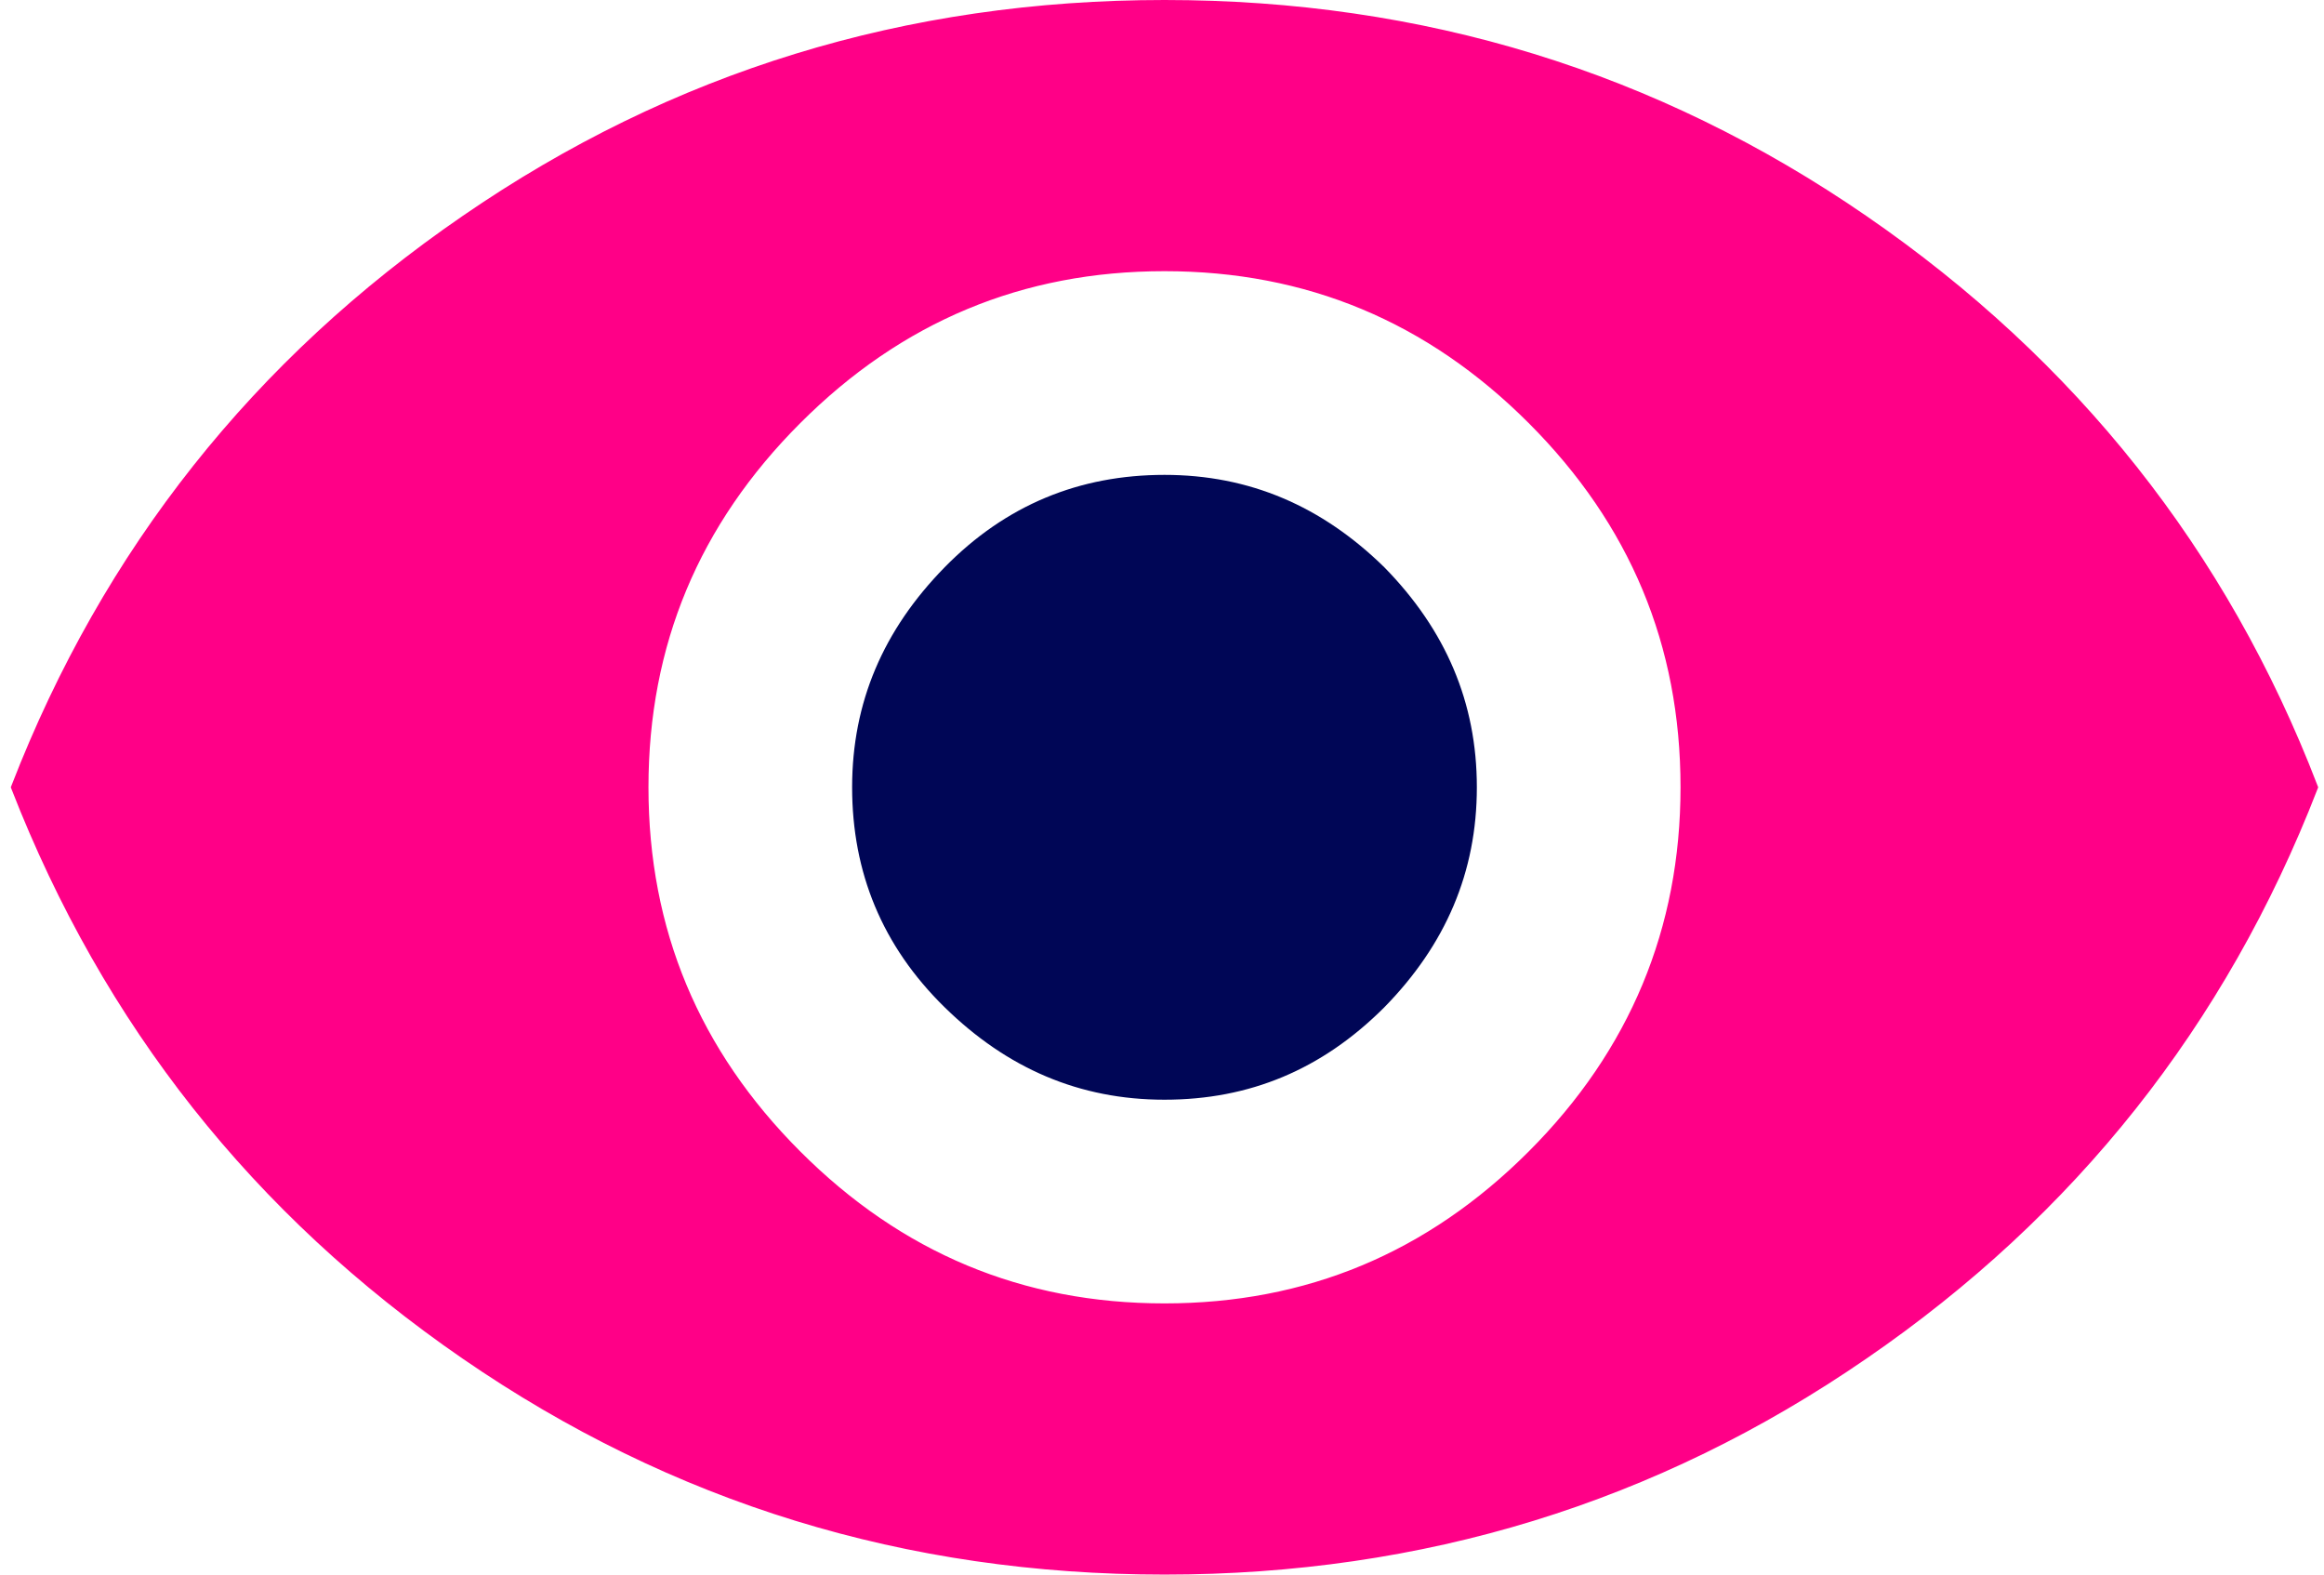
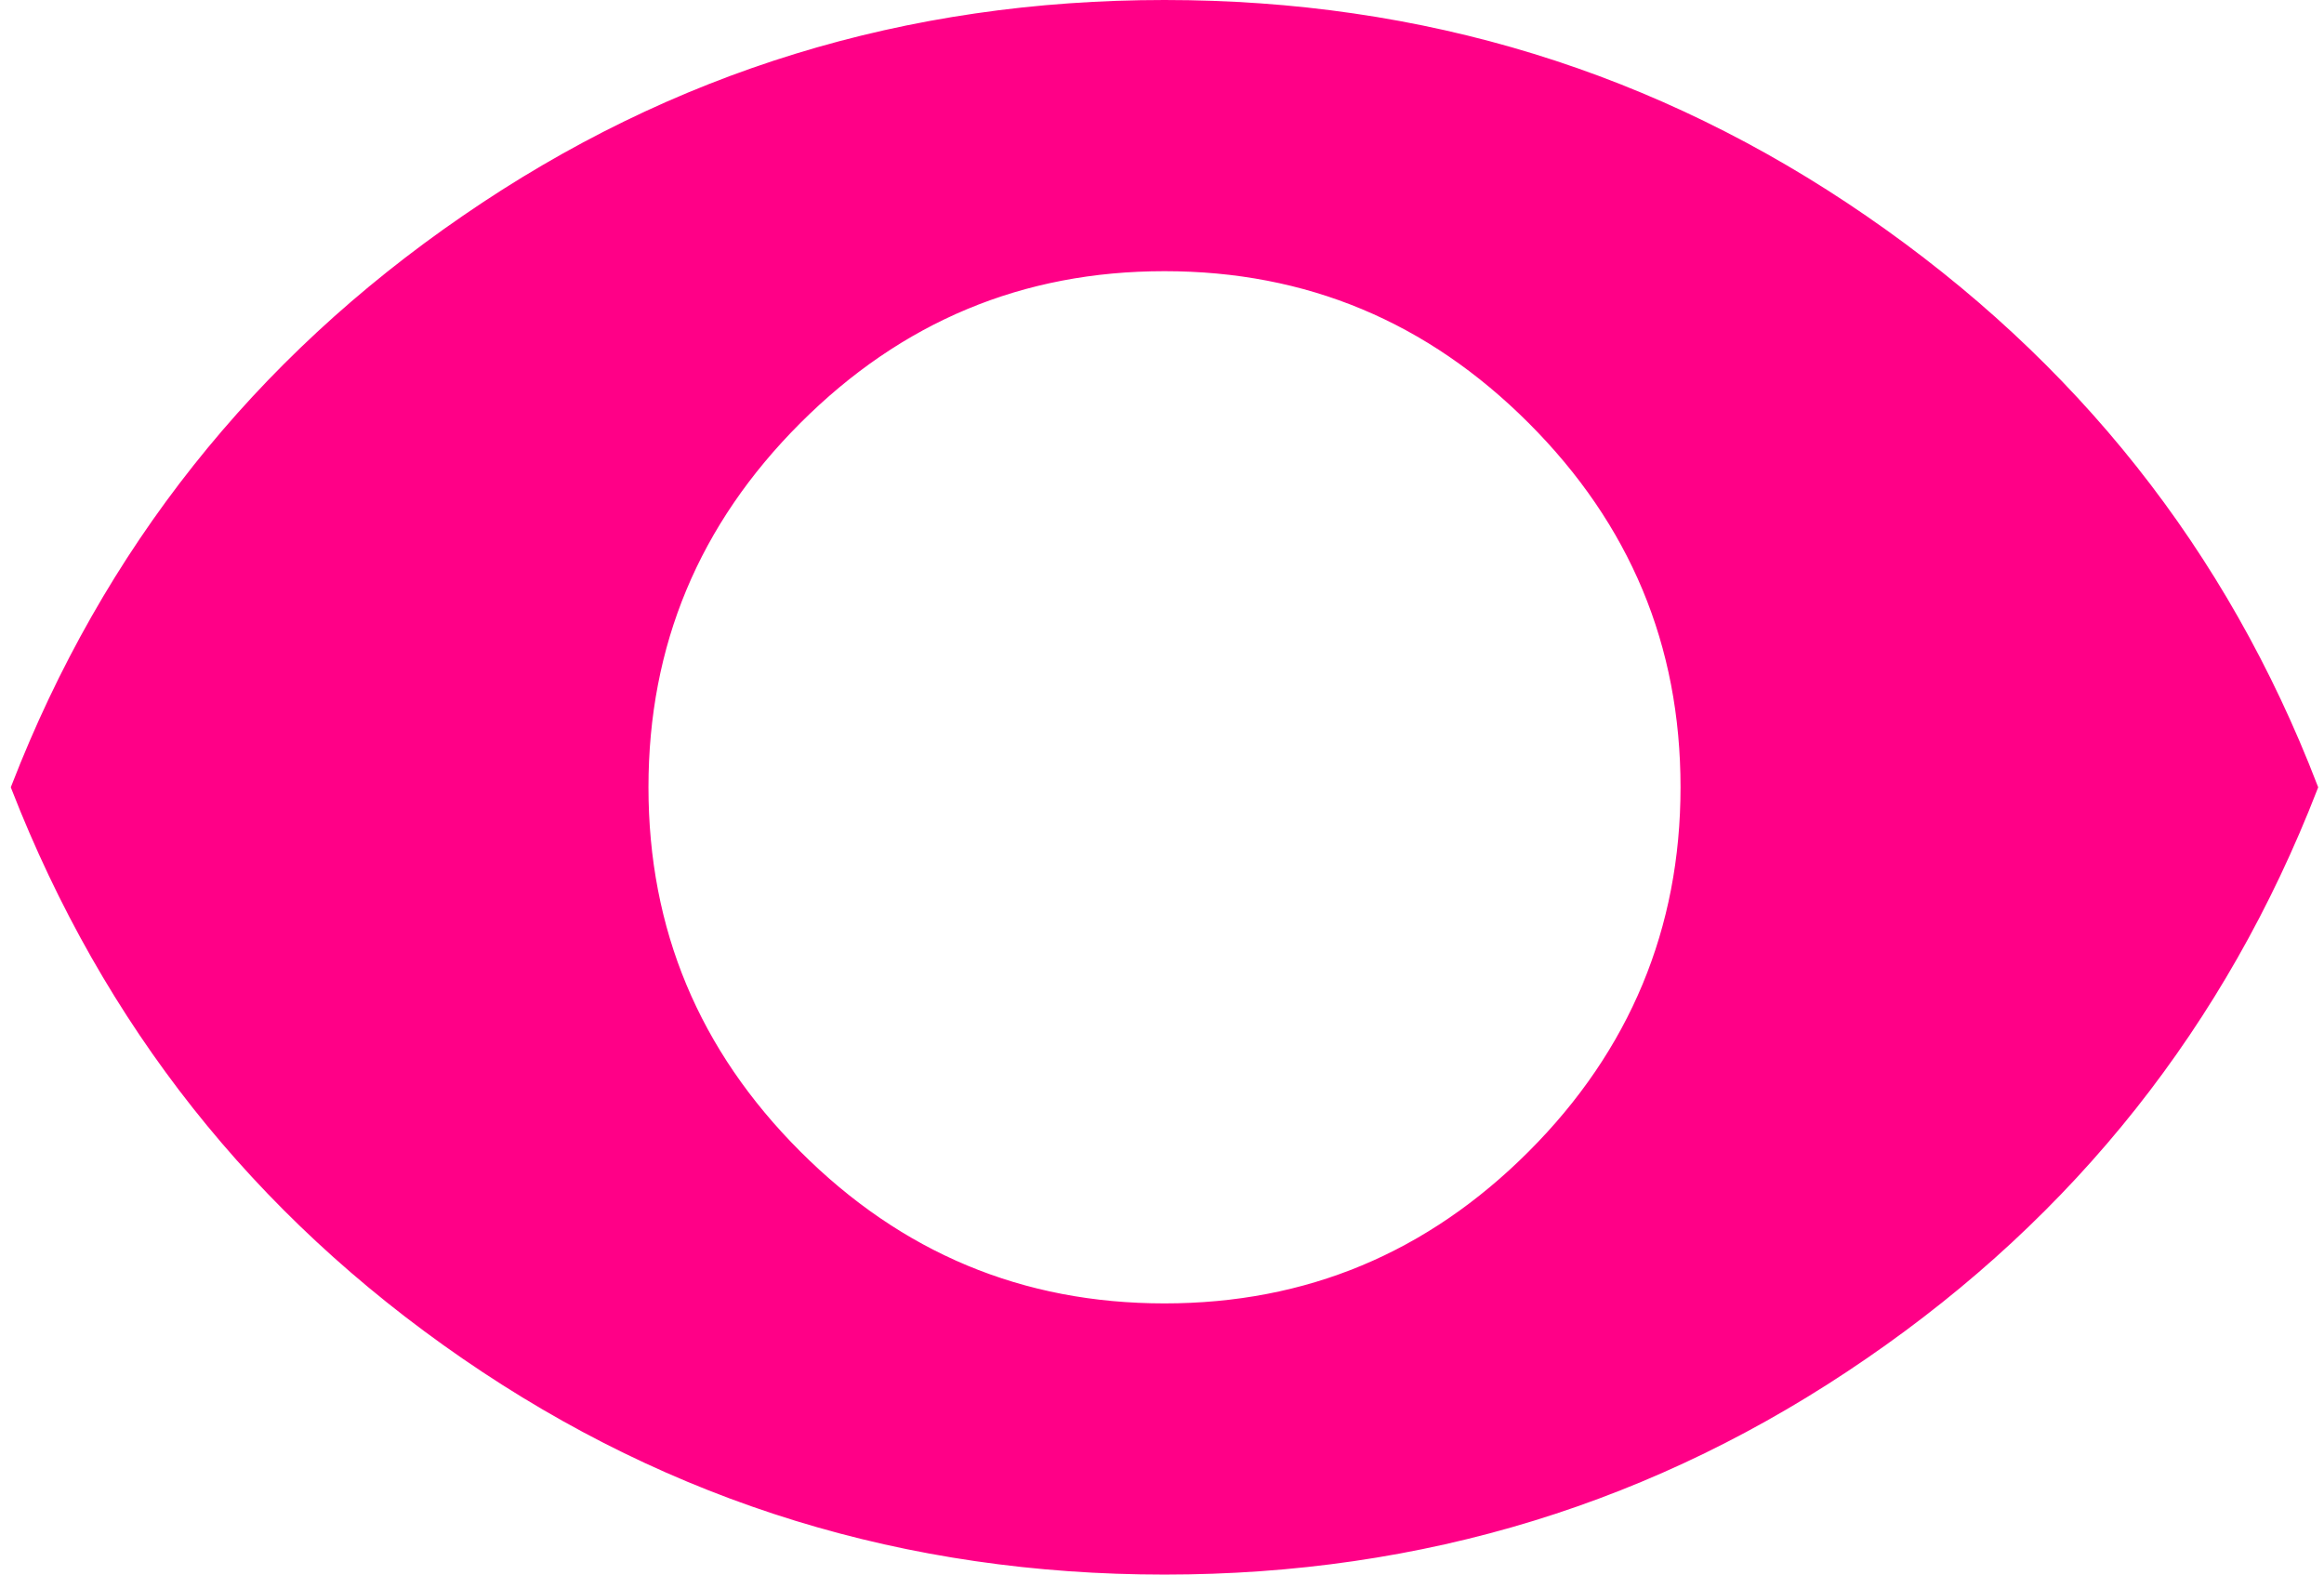
<svg xmlns="http://www.w3.org/2000/svg" width="186" height="126" viewBox="0 0 186 126" fill="none">
  <path fill-rule="evenodd" clip-rule="evenodd" d="M93.2 0.5C113.8 0.5 132.401 6.2 149.101 17.7C165.801 29.2 177.8 44.3 185 63C177.7 81.8 165.701 96.9 149.101 108.3C132.401 119.8 113.8 125.5 93.2 125.5C72.6 125.5 54.001 119.8 37.3 108.3C20.601 96.8 8.7 81.7 1.4 63C8.7 44.2 20.701 29.1 37.3 17.7C54.001 6.2 72.6 0.5 93.2 0.5ZM122.7 92.5C114.5 100.7 104.7 104.8 93.2 104.8C81.7 104.8 71.9 100.7 63.7 92.5C55.5 84.3 51.4 74.5 51.4 63C51.4 51.5 55.5 41.7 63.7 33.5C71.9 25.3 81.7 21.2 93.2 21.2C104.7 21.2 114.5 25.3 122.7 33.5C130.9 41.7 135 51.5 135 63C135 74.4 130.9 84.3 122.7 92.5Z" fill="#FF0087" stroke="#FF0087" stroke-miterlimit="10" />
-   <path fill-rule="evenodd" clip-rule="evenodd" d="M93.199 38C99.999 38 105.799 40.5 110.799 45.4C115.699 50.4 118.199 56.2 118.199 63C118.199 69.8 115.699 75.6 110.799 80.6C105.799 85.6 99.999 88 93.199 88C86.399 88 80.599 85.5 75.599 80.6C70.599 75.7 68.199 69.8 68.199 63C68.199 56.2 70.699 50.4 75.599 45.4C80.499 40.4 86.399 38 93.199 38Z" fill="#000656" />
</svg>